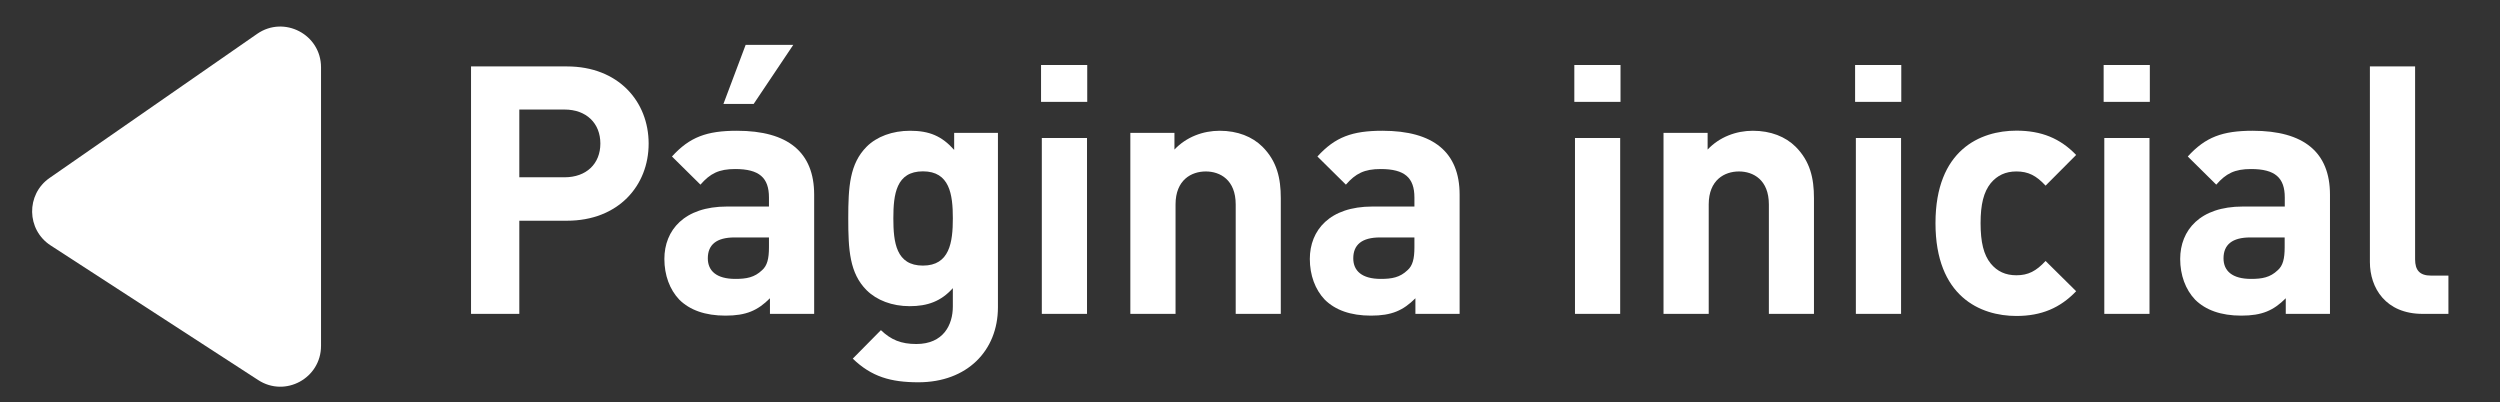
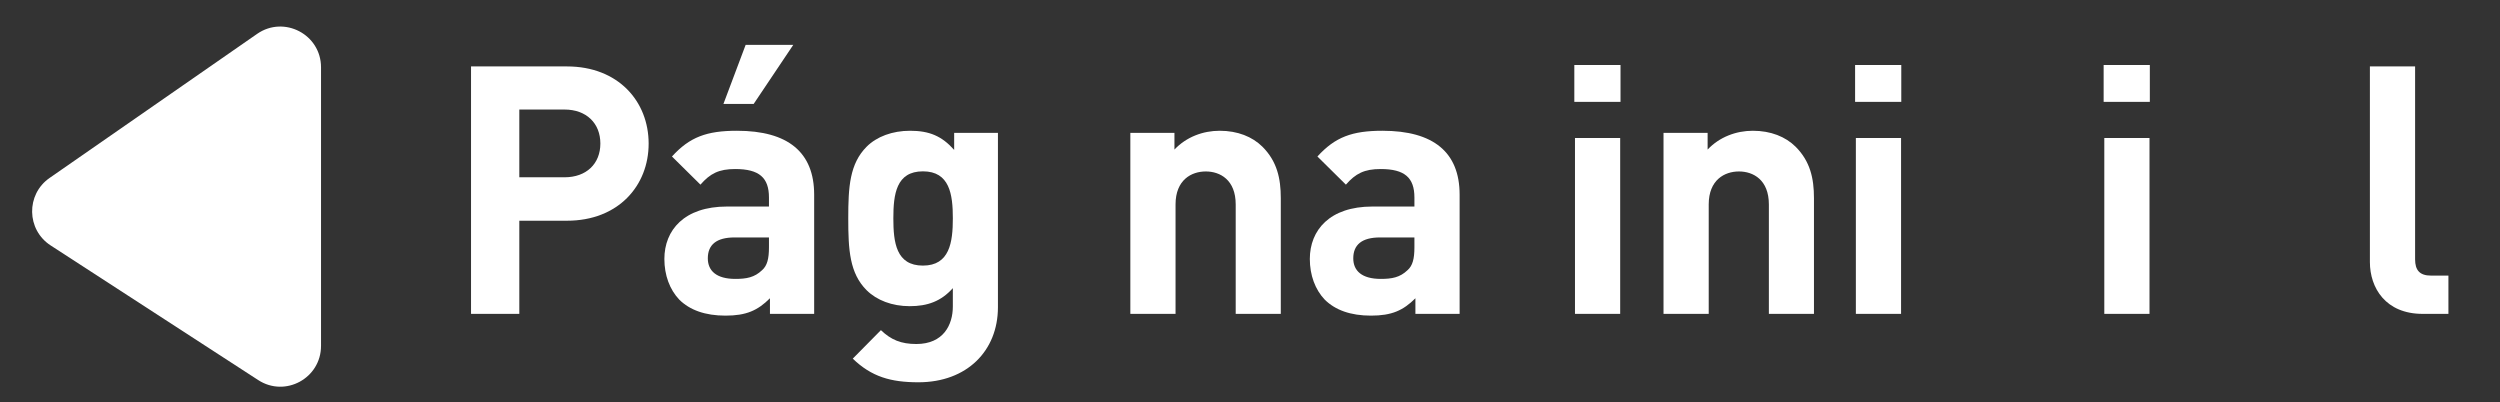
<svg xmlns="http://www.w3.org/2000/svg" version="1.0" id="Layer_1" x="0px" y="0px" viewBox="0 0 227.32 36.56" style="enable-background:new 0 0 227.32 36.56;" xml:space="preserve">
  <rect x="0" y="0" width="227.32" height="36.56" fill="#333333" stroke="none" />
  <style type="text/css">
	.st0{fill:#FFFFFF;}
</style>
  <g>
    <path class="st0" d="M23.48,34.56L4.61,22.32c-2.21-1.43-2.26-4.64-0.1-6.14l18.87-13.1c2.45-1.7,5.81,0.05,5.81,3.04v25.33   C29.19,34.39,25.94,36.16,23.48,34.56z" />
    <g>
      <path class="st0" d="M51.55,20.07h-4.33v8.47h-4.39V6.04h8.72c4.68,0,7.43,3.19,7.43,7.02C58.98,16.88,56.23,20.07,51.55,20.07z     M51.33,9.96h-4.11v6.16h4.11c1.99,0,3.26-1.23,3.26-3.07S53.32,9.96,51.33,9.96z" />
      <path class="st0" d="M70.01,28.54v-1.42c-1.11,1.11-2.15,1.58-4.04,1.58c-1.86,0-3.25-0.51-4.2-1.45    c-0.88-0.92-1.36-2.24-1.36-3.7c0-2.62,1.8-4.77,5.69-4.77h3.82v-0.82c0-1.8-0.88-2.59-3.07-2.59c-1.49,0-2.28,0.41-3.16,1.42    l-2.59-2.56c1.61-1.77,3.16-2.34,5.91-2.34c4.65,0,7.02,1.96,7.02,5.81v10.84H70.01z M69.92,21.59h-3.13    c-1.64,0-2.43,0.66-2.43,1.9c0,1.14,0.79,1.87,2.5,1.87c1.01,0,1.74-0.13,2.43-0.79c0.47-0.41,0.63-1.04,0.63-2.09V21.59z     M68.53,9.45h-2.75l2.02-5.37h4.33L68.53,9.45z" />
      <path class="st0" d="M83.51,34.76c-2.53,0-4.27-0.51-5.97-2.15l2.56-2.59c0.92,0.88,1.83,1.26,3.22,1.26    c2.46,0,3.32-1.74,3.32-3.41V26.2c-1.07,1.2-2.31,1.64-3.92,1.64s-3-0.54-3.92-1.45c-1.55-1.55-1.67-3.67-1.67-6.54    s0.13-4.96,1.67-6.51c0.92-0.92,2.34-1.45,3.95-1.45c1.74,0,2.88,0.47,4.01,1.74v-1.55h3.98v15.86    C90.74,31.89,87.93,34.76,83.51,34.76z M83.92,15.58c-2.43,0-2.69,2.08-2.69,4.27s0.25,4.3,2.69,4.3c2.43,0,2.72-2.12,2.72-4.3    S86.35,15.58,83.92,15.58z" />
-       <path class="st0" d="M94.66,9.26V5.91h4.2v3.35H94.66z M94.73,28.54V12.55h4.11v15.99H94.73z" />
      <path class="st0" d="M112.36,28.54v-9.95c0-2.24-1.42-3-2.72-3s-2.75,0.76-2.75,3v9.95h-4.11V12.08h4.01v1.52    c1.07-1.14,2.59-1.71,4.11-1.71c1.64,0,2.97,0.54,3.89,1.45c1.33,1.33,1.67,2.88,1.67,4.68v10.52H112.36z" />
      <path class="st0" d="M128.7,28.54v-1.42c-1.11,1.11-2.15,1.58-4.04,1.58c-1.86,0-3.25-0.51-4.2-1.45    c-0.88-0.92-1.36-2.24-1.36-3.7c0-2.62,1.8-4.77,5.69-4.77h3.82v-0.82c0-1.8-0.88-2.59-3.07-2.59c-1.49,0-2.28,0.41-3.16,1.42    l-2.59-2.56c1.61-1.77,3.16-2.34,5.91-2.34c4.65,0,7.02,1.96,7.02,5.81v10.84H128.7z M128.61,21.59h-3.13    c-1.64,0-2.43,0.66-2.43,1.9c0,1.14,0.79,1.87,2.5,1.87c1.01,0,1.74-0.13,2.43-0.79c0.47-0.41,0.63-1.04,0.63-2.09V21.59z" />
      <path class="st0" d="M143.15,9.26V5.91h4.2v3.35H143.15z M143.21,28.54V12.55h4.11v15.99H143.21z" />
      <path class="st0" d="M160.84,28.54v-9.95c0-2.24-1.42-3-2.72-3s-2.75,0.76-2.75,3v9.95h-4.11V12.08h4.01v1.52    c1.07-1.14,2.59-1.71,4.11-1.71c1.64,0,2.97,0.54,3.89,1.45c1.33,1.33,1.67,2.88,1.67,4.68v10.52H160.84z" />
      <path class="st0" d="M168.68,9.26V5.91h4.2v3.35H168.68z M168.75,28.54V12.55h4.11v15.99H168.75z" />
-       <path class="st0" d="M183.35,28.73c-3.29,0-7.36-1.77-7.36-8.44s4.08-8.41,7.36-8.41c2.27,0,3.98,0.7,5.43,2.21L186,16.88    c-0.85-0.92-1.58-1.29-2.65-1.29c-0.98,0-1.74,0.35-2.34,1.07c-0.63,0.79-0.92,1.9-0.92,3.63s0.28,2.88,0.92,3.67    c0.6,0.73,1.36,1.07,2.34,1.07c1.07,0,1.8-0.38,2.65-1.3l2.78,2.75C187.33,28,185.62,28.73,183.35,28.73z" />
      <path class="st0" d="M191.28,9.26V5.91h4.2v3.35H191.28z M191.34,28.54V12.55h4.11v15.99H191.34z" />
-       <path class="st0" d="M207.84,28.54v-1.42c-1.11,1.11-2.15,1.58-4.04,1.58c-1.86,0-3.25-0.51-4.2-1.45    c-0.88-0.92-1.36-2.24-1.36-3.7c0-2.62,1.8-4.77,5.69-4.77h3.82v-0.82c0-1.8-0.88-2.59-3.07-2.59c-1.49,0-2.28,0.41-3.16,1.42    l-2.59-2.56c1.61-1.77,3.16-2.34,5.91-2.34c4.65,0,7.02,1.96,7.02,5.81v10.84H207.84z M207.74,21.59h-3.13    c-1.64,0-2.43,0.66-2.43,1.9c0,1.14,0.79,1.87,2.5,1.87c1.01,0,1.74-0.13,2.43-0.79c0.47-0.41,0.63-1.04,0.63-2.09V21.59z" />
      <path class="st0" d="M220.29,28.54c-3.38,0-4.8-2.37-4.8-4.71V6.04h4.11v17.54c0,0.98,0.41,1.48,1.45,1.48h1.58v3.48H220.29z" />
    </g>
  </g>
</svg>